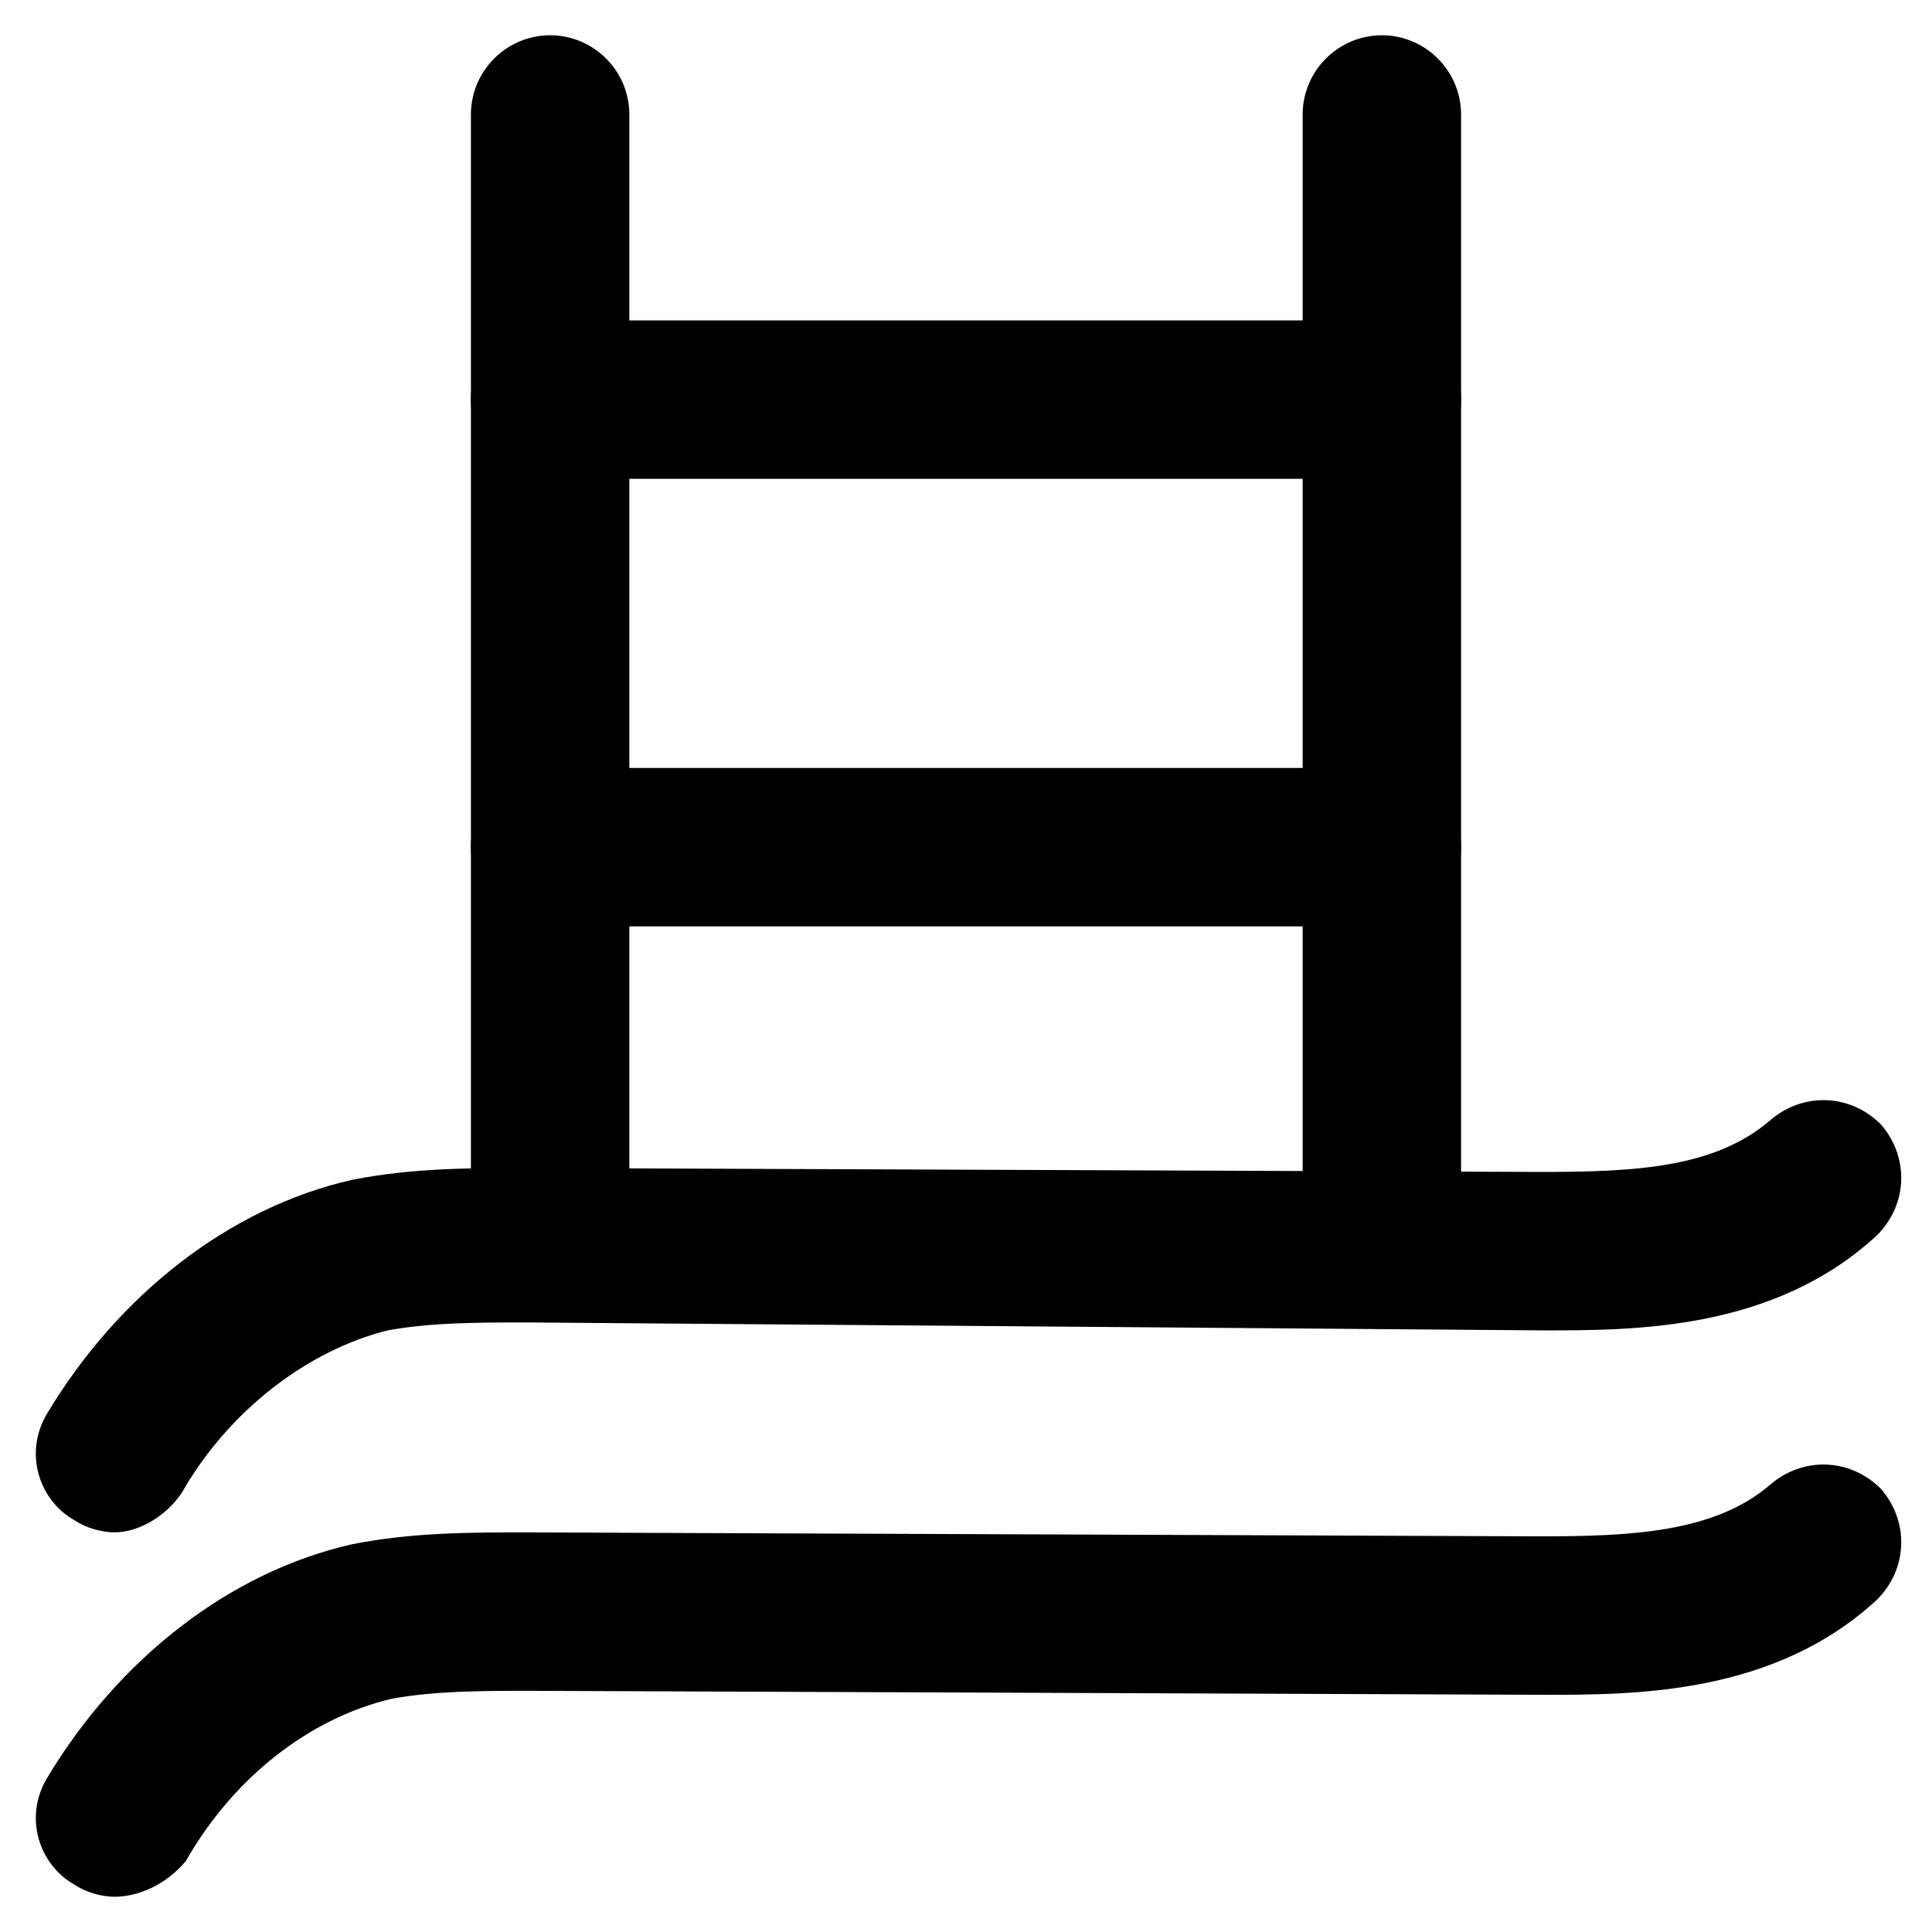
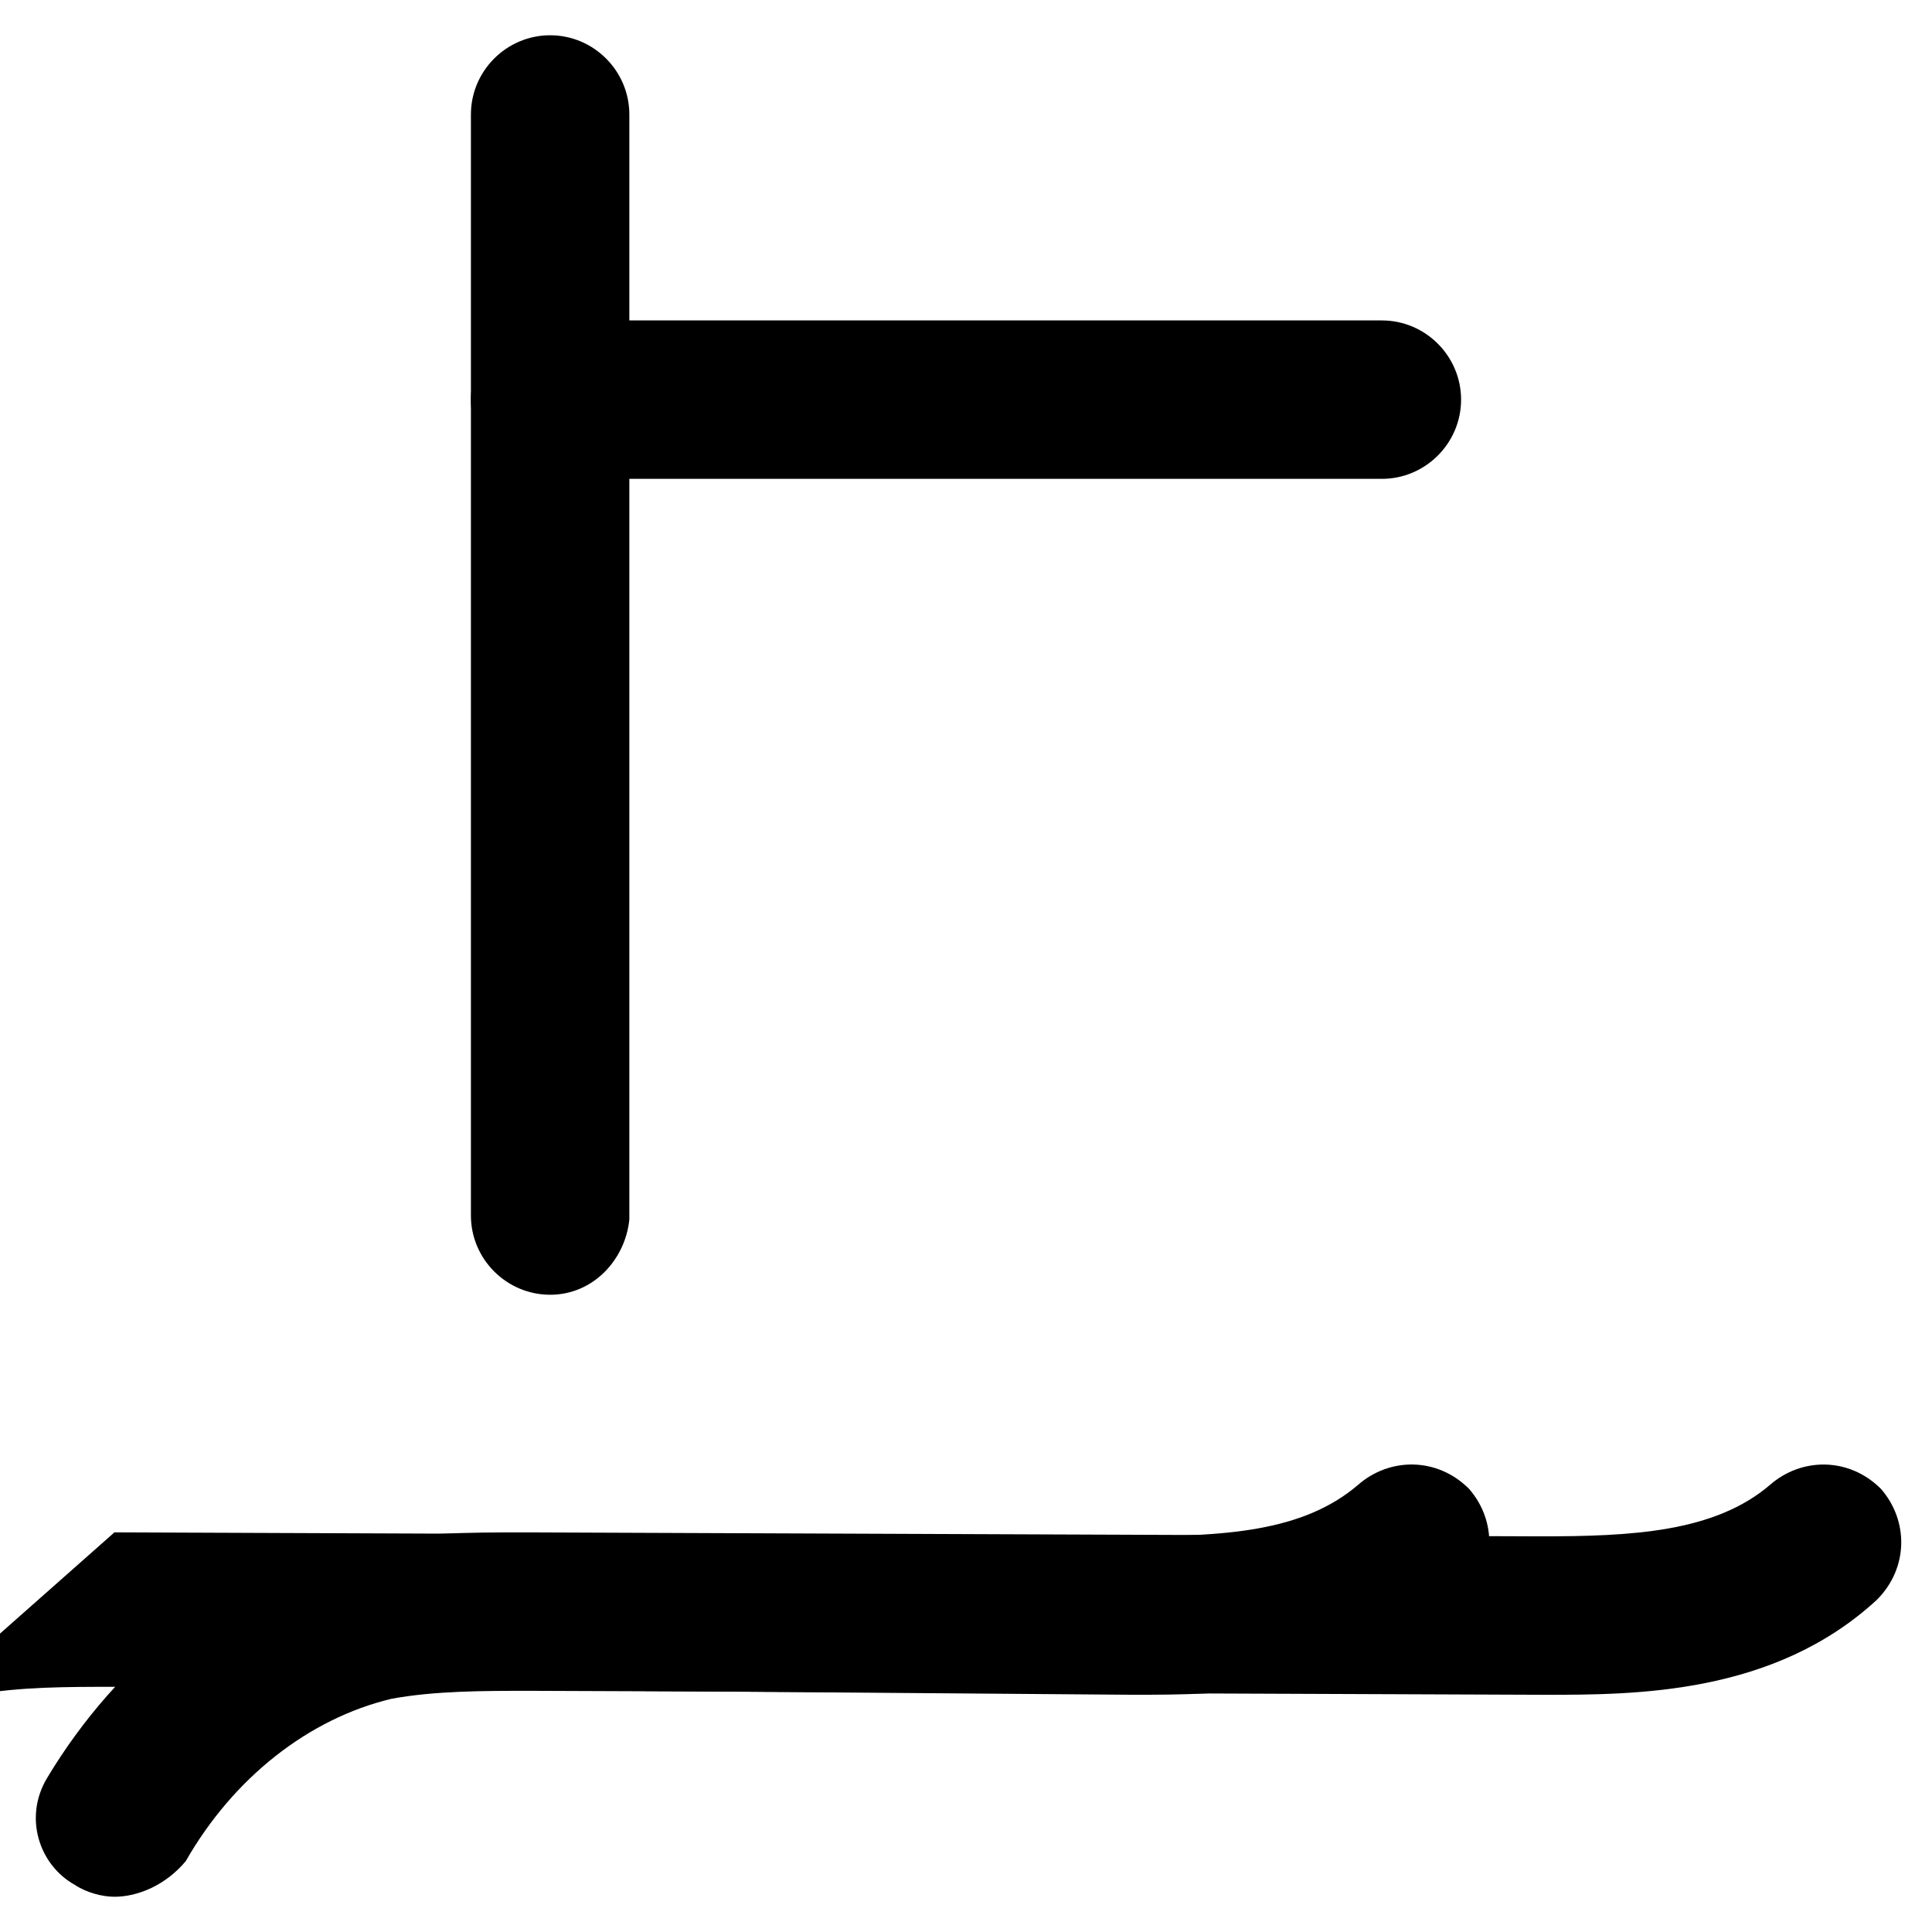
<svg xmlns="http://www.w3.org/2000/svg" fill="#000000" width="800px" height="800px" version="1.1" viewBox="144 144 512 512">
  <g>
-     <path d="m510.21 389.5h-220.42c-11.547 0-20.992-9.445-20.992-20.992s9.445-20.992 20.992-20.992h220.42c11.547 0 20.992 9.445 20.992 20.992 0 11.543-9.445 20.992-20.992 20.992z" />
    <path d="m510.21 270.9h-220.42c-11.547 0-20.992-9.445-20.992-20.992s9.445-20.992 20.992-20.992h220.42c11.547 0 20.992 9.445 20.992 20.992 0 11.543-9.445 20.992-20.992 20.992z" />
-     <path d="m510.21 487.12c-11.547 0-20.992-9.445-20.992-20.992v-291.79c0-11.547 9.445-20.992 20.992-20.992s20.992 9.445 20.992 20.992v292.84c0 10.496-9.445 19.945-20.992 19.945z" />
    <path d="m289.79 487.12c-11.547 0-20.992-9.445-20.992-20.992v-291.79c0-11.547 9.445-20.992 20.992-20.992 11.547 0 20.992 9.445 20.992 20.992v292.84c-1.047 10.496-9.445 19.945-20.992 19.945z" />
-     <path d="m174.33 550.09c-3.148 0-7.348-1.051-10.496-3.148-9.445-5.246-13.645-17.844-7.348-28.34 18.895-31.488 48.281-54.578 80.82-61.926 15.742-3.148 31.488-3.148 46.184-3.148l268.7 1.051c25.191 0 46.184-1.051 60.879-13.645 8.398-7.348 20.992-7.348 29.391 1.051 7.348 8.398 7.348 20.992-1.051 29.391-27.289 25.191-64.027 25.191-88.168 25.191l-269.75-2.106c-12.594 0-25.191 0-36.734 2.098-20.992 5.246-41.984 20.992-54.578 43.035-4.199 6.301-11.547 10.496-17.848 10.496z" />
+     <path d="m174.33 550.09l268.7 1.051c25.191 0 46.184-1.051 60.879-13.645 8.398-7.348 20.992-7.348 29.391 1.051 7.348 8.398 7.348 20.992-1.051 29.391-27.289 25.191-64.027 25.191-88.168 25.191l-269.75-2.106c-12.594 0-25.191 0-36.734 2.098-20.992 5.246-41.984 20.992-54.578 43.035-4.199 6.301-11.547 10.496-17.848 10.496z" />
    <path d="m174.33 646.66c-3.148 0-7.348-1.051-10.496-3.148-9.445-5.246-13.645-17.844-7.348-28.34 18.895-31.488 48.281-54.578 80.82-61.926 15.742-3.148 31.488-3.148 46.184-3.148l268.7 1.051c24.141 0 46.184-1.051 60.879-13.645 8.398-7.348 20.992-7.348 29.391 1.051 7.348 8.398 7.348 20.992-1.051 29.391-27.289 25.191-64.027 25.191-88.168 25.191l-268.7-1.051c-12.594 0-25.191 0-36.734 2.098-22.043 5.246-41.984 20.992-54.578 43.035-5.25 6.293-12.598 9.441-18.898 9.441z" />
  </g>
</svg>